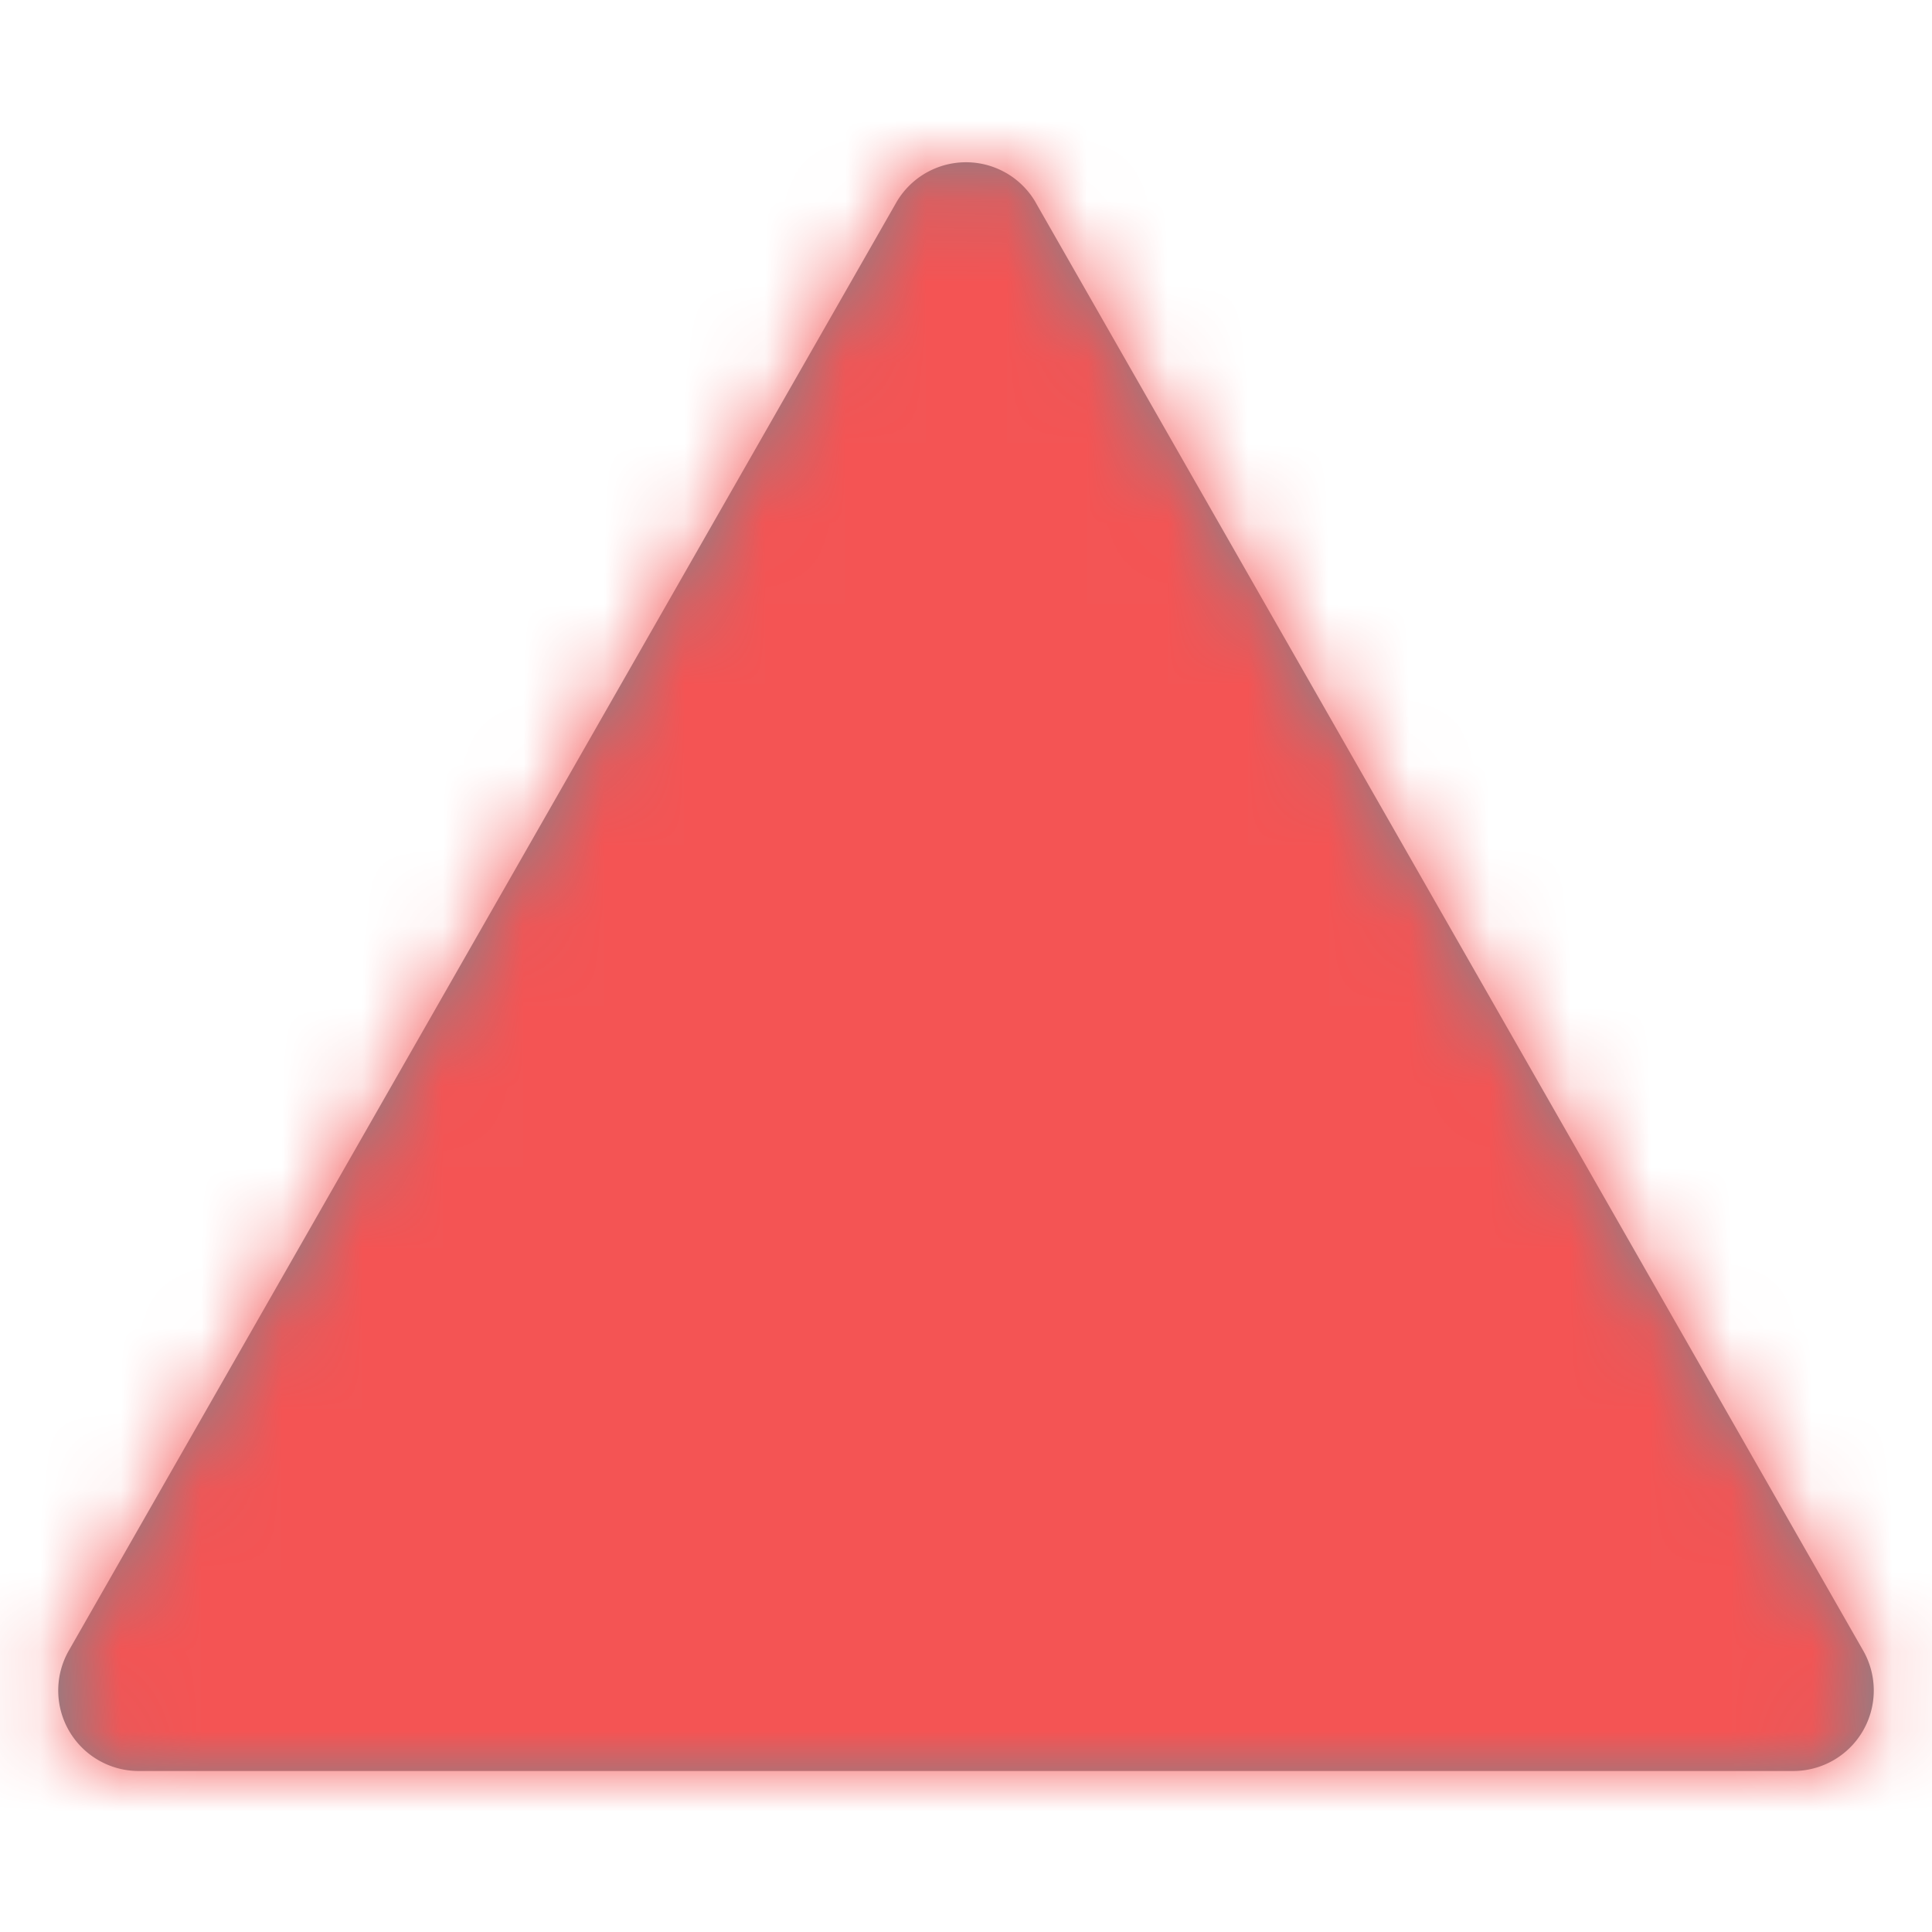
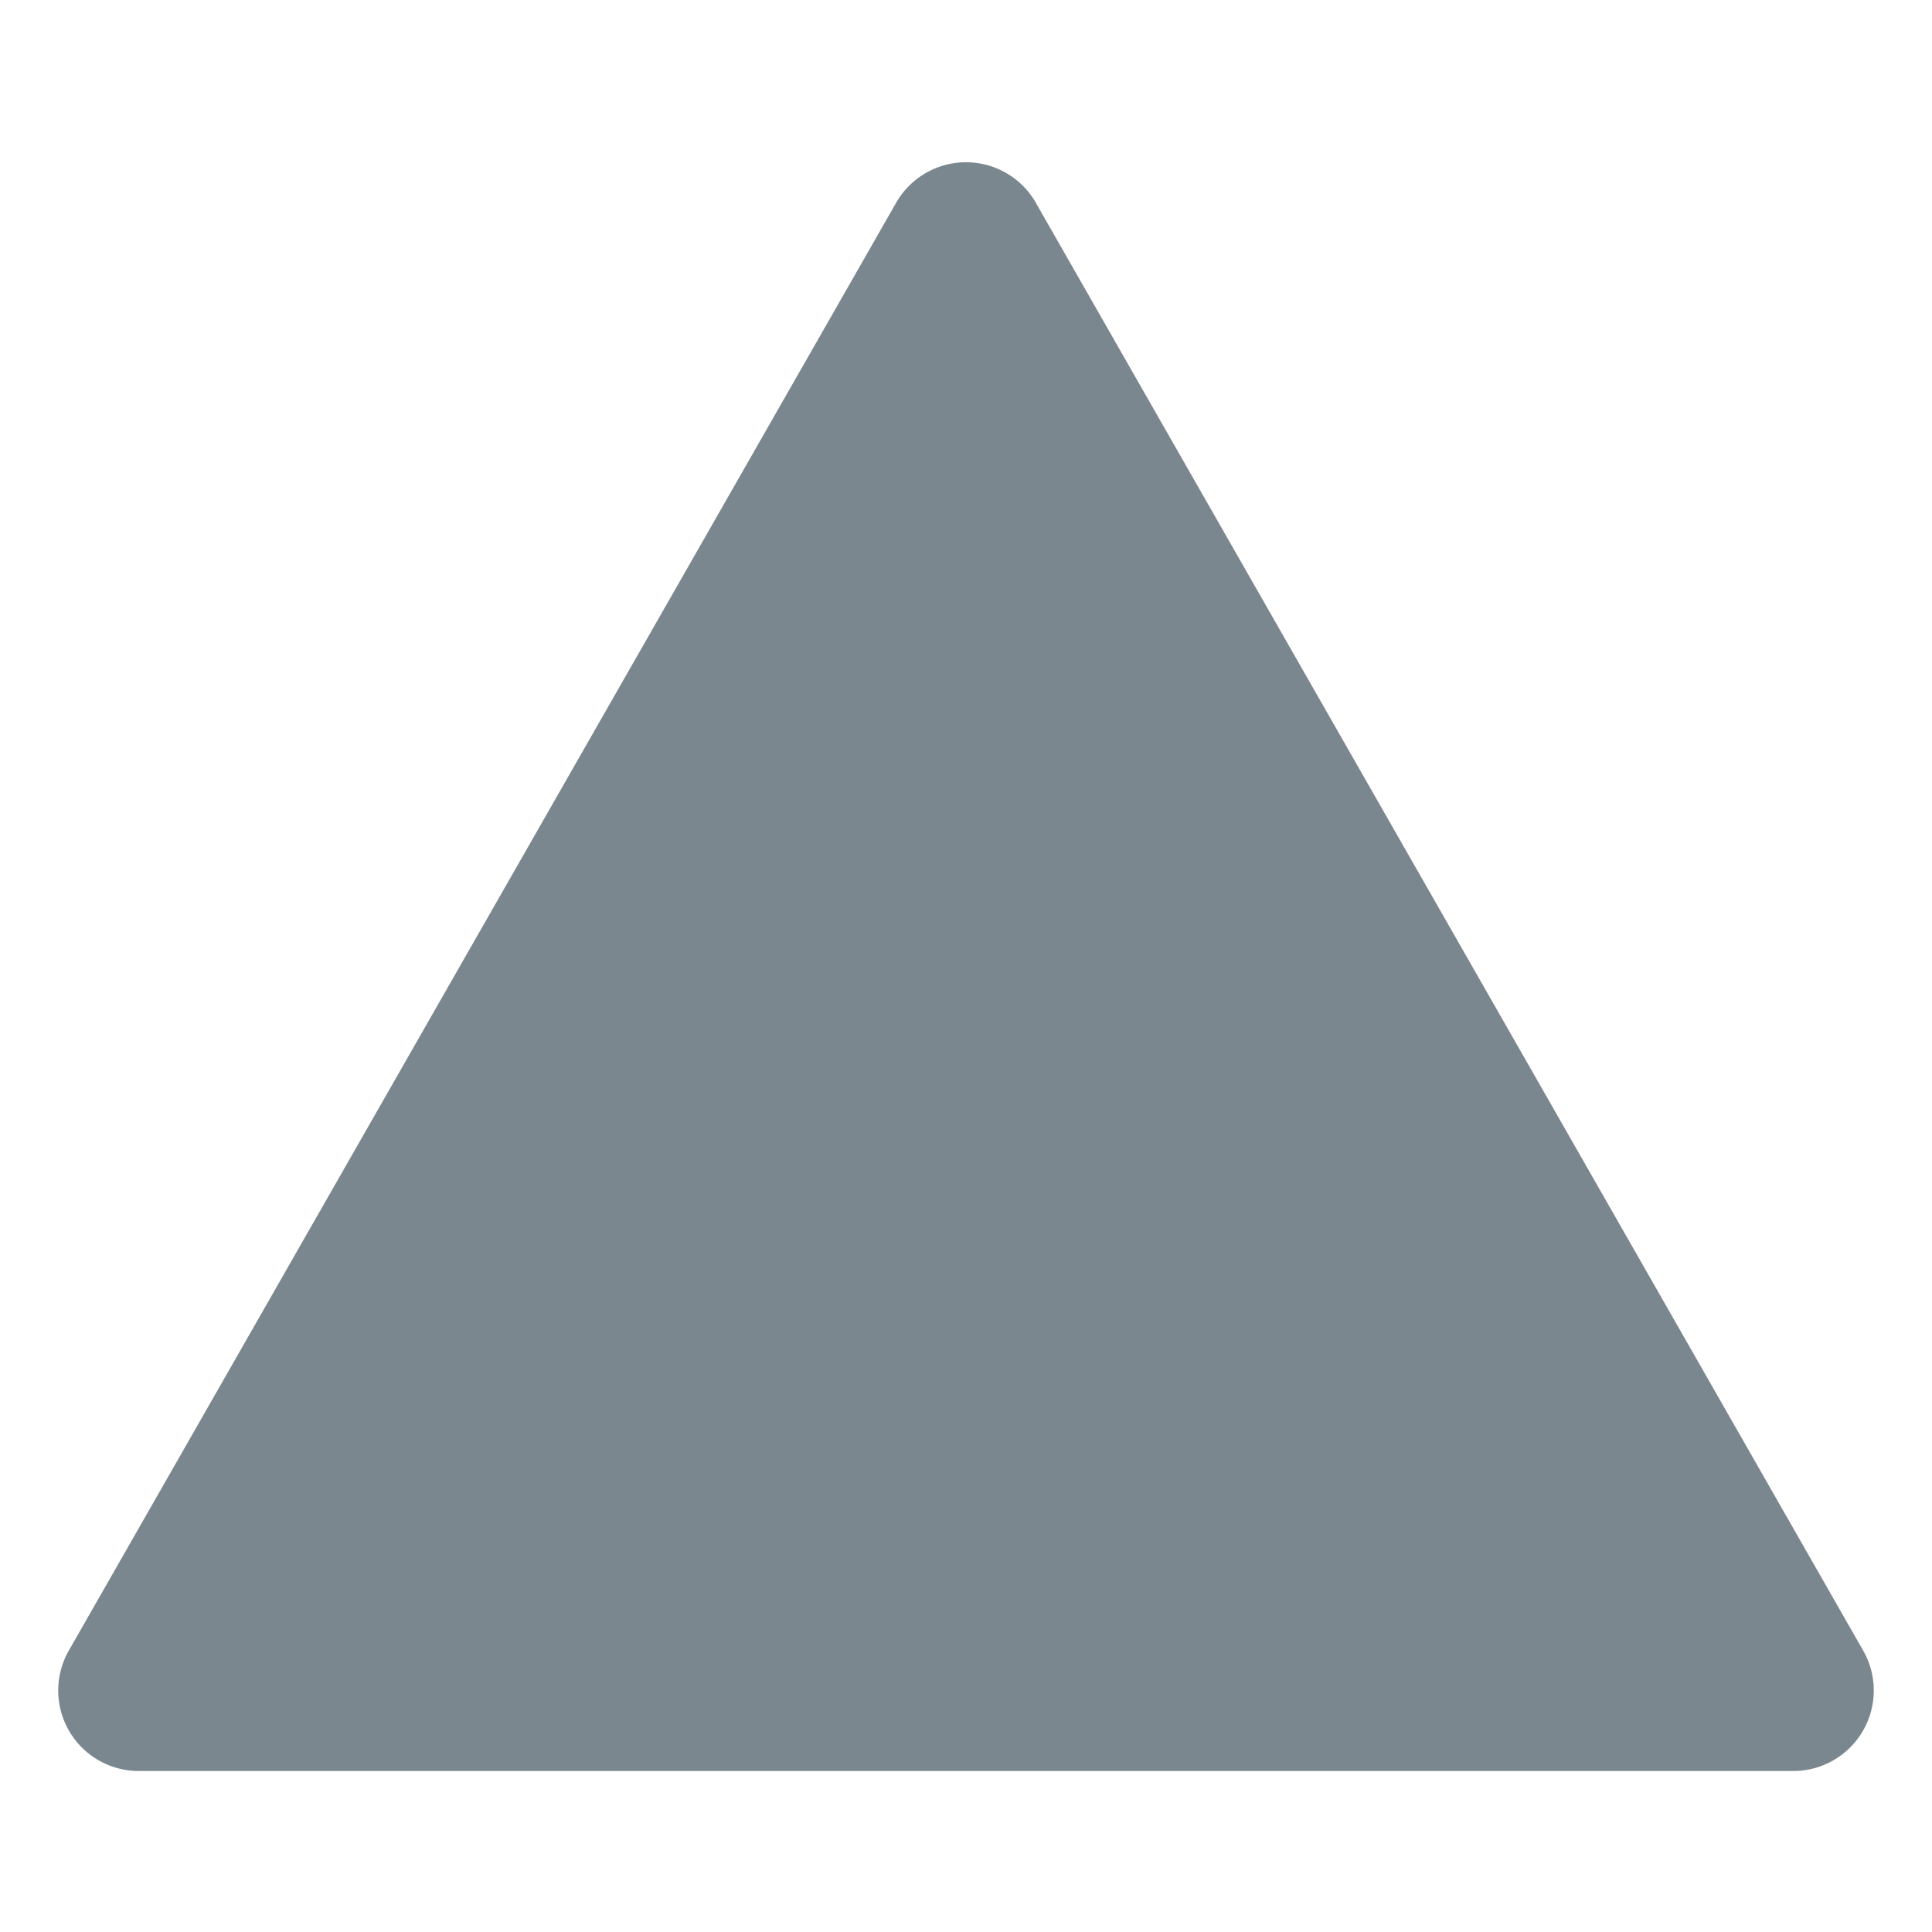
<svg xmlns="http://www.w3.org/2000/svg" xmlns:xlink="http://www.w3.org/1999/xlink" width="24" height="24" viewBox="0 0 24 24">
  <defs>
    <path id="a" d="M12.868 2.52l10.277 17.984A1 1 0 0 1 22.277 22H1.723a1 1 0 0 1-.868-1.496L11.132 2.519a1 1 0 0 1 1.736 0z" />
  </defs>
  <g fill="none" fill-rule="evenodd">
    <mask id="b" fill="#fff">
      <use xlink:href="#a" />
    </mask>
    <use fill="#7B878F" xlink:href="#a" />
    <g fill="#F45454" mask="url(#b)">
-       <path d="M0 0h24v24H0z" />
-     </g>
+       </g>
  </g>
</svg>